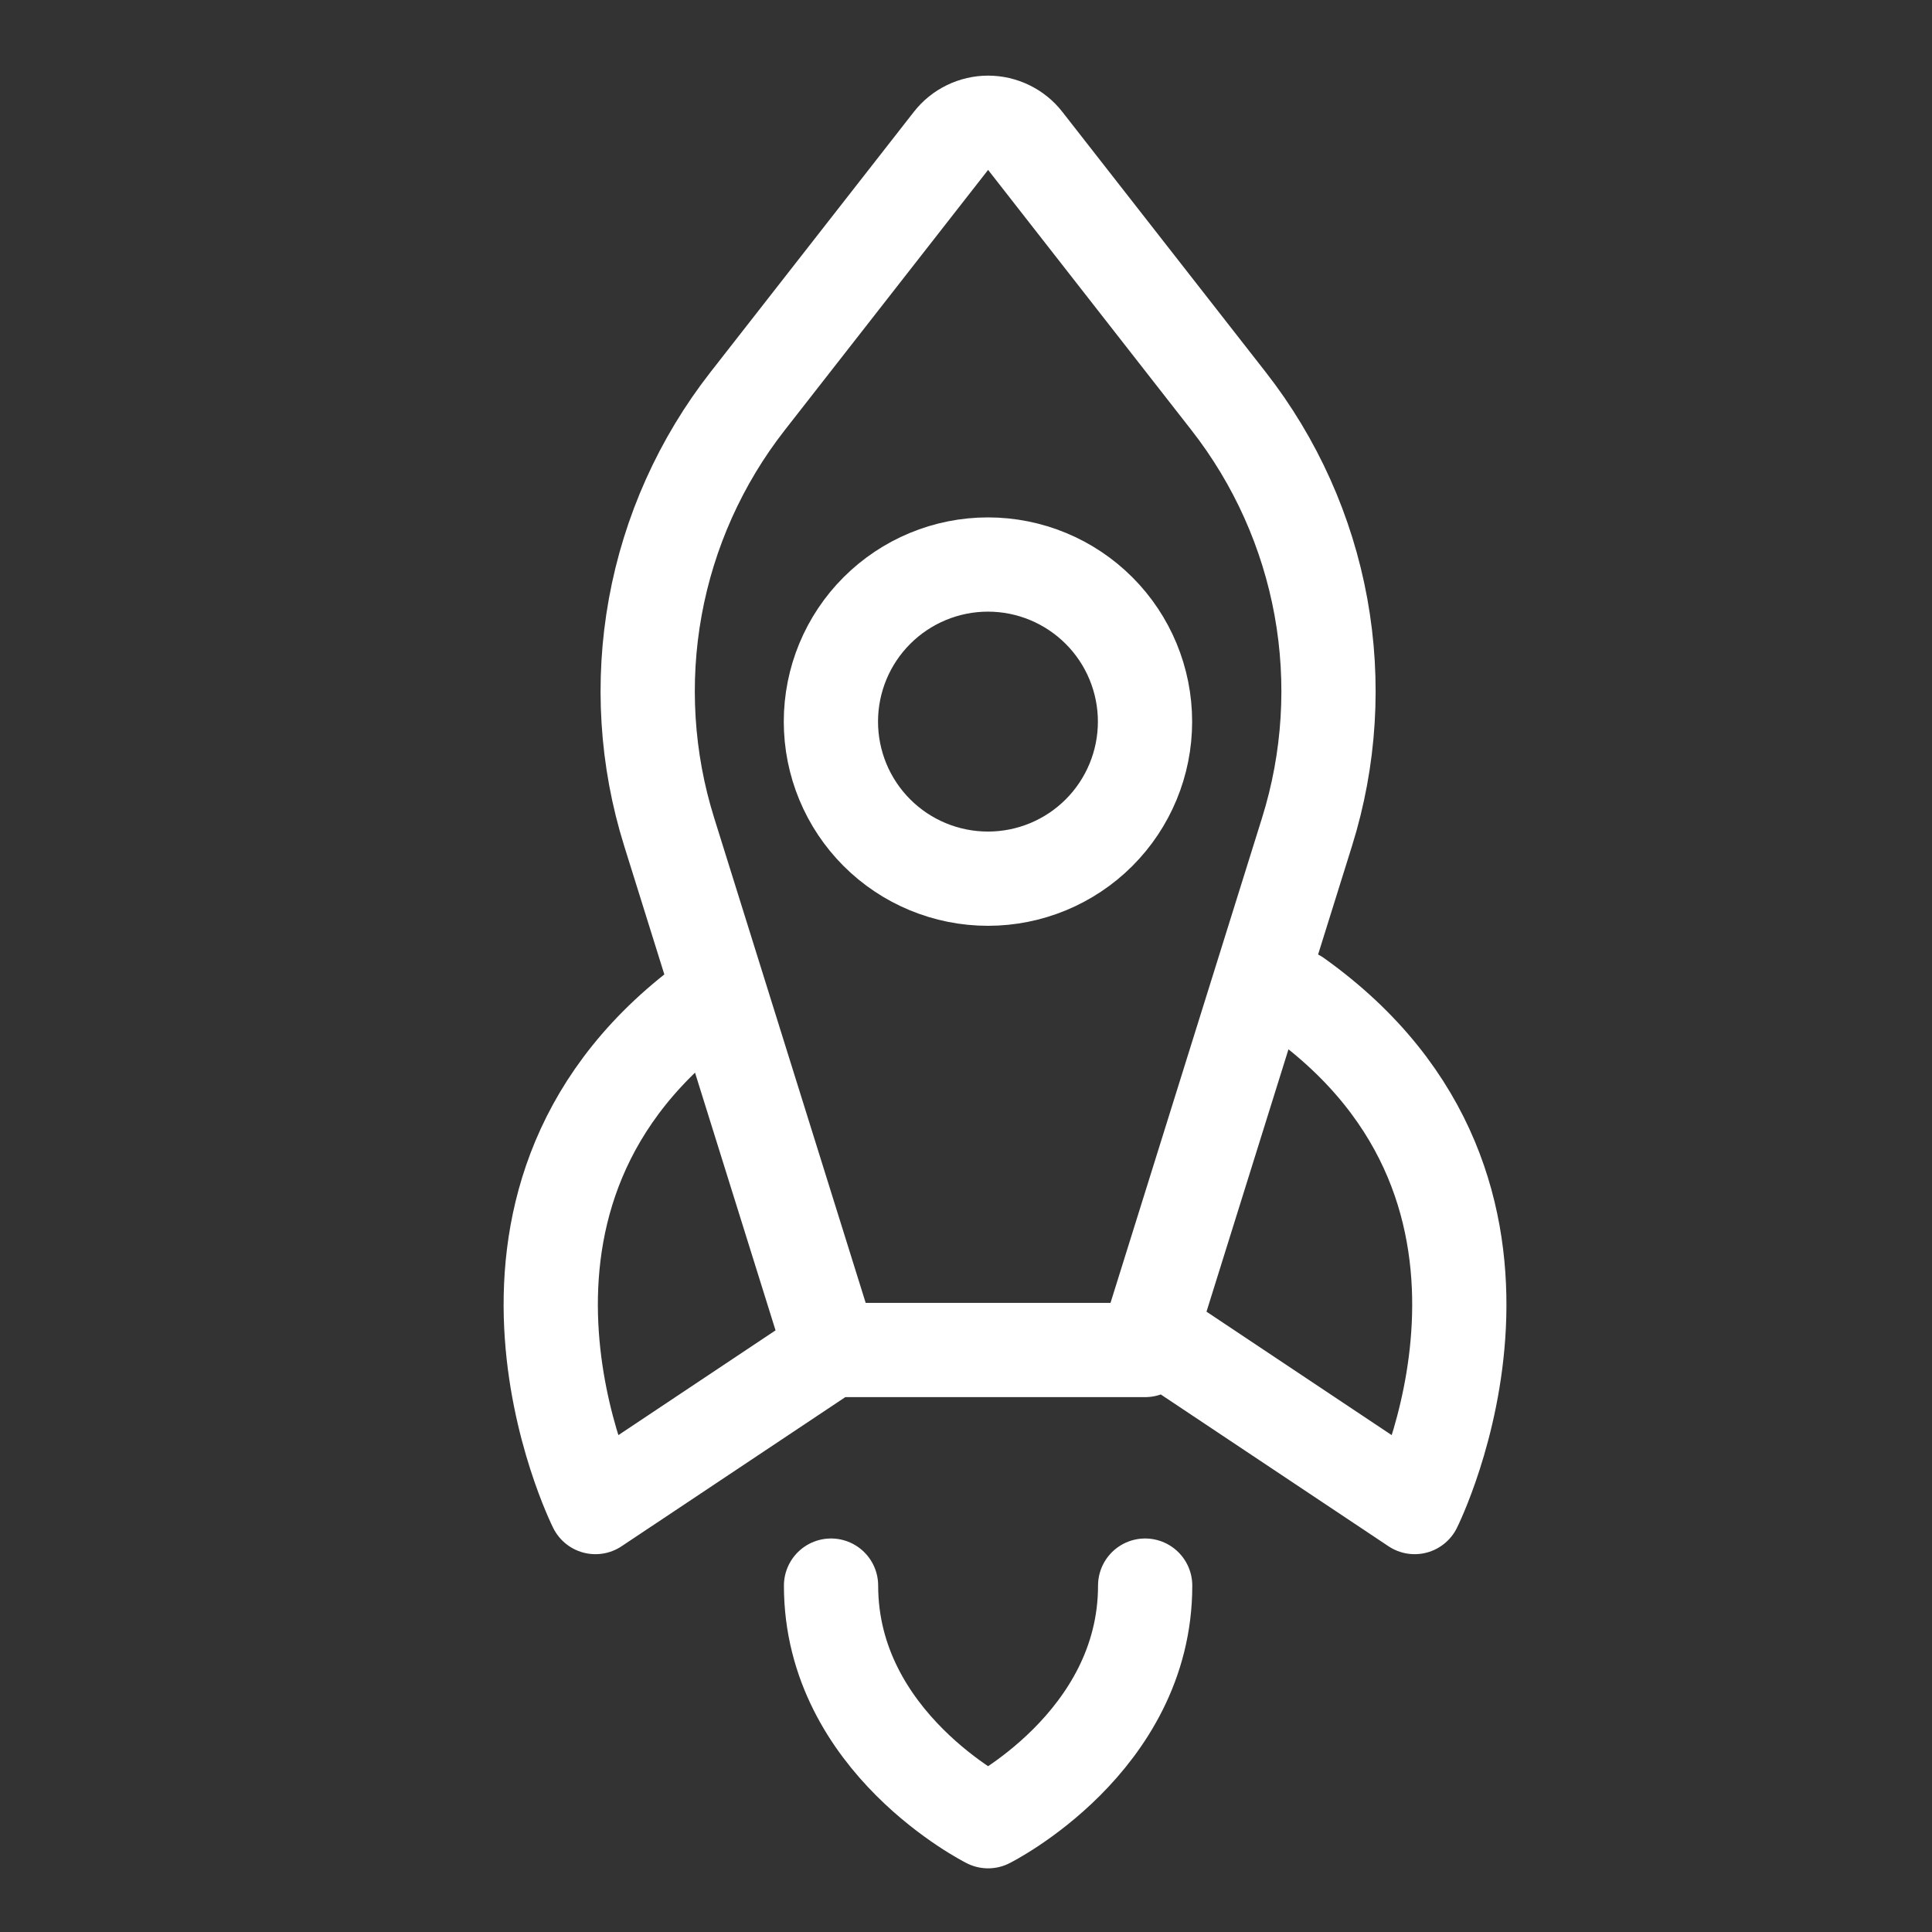
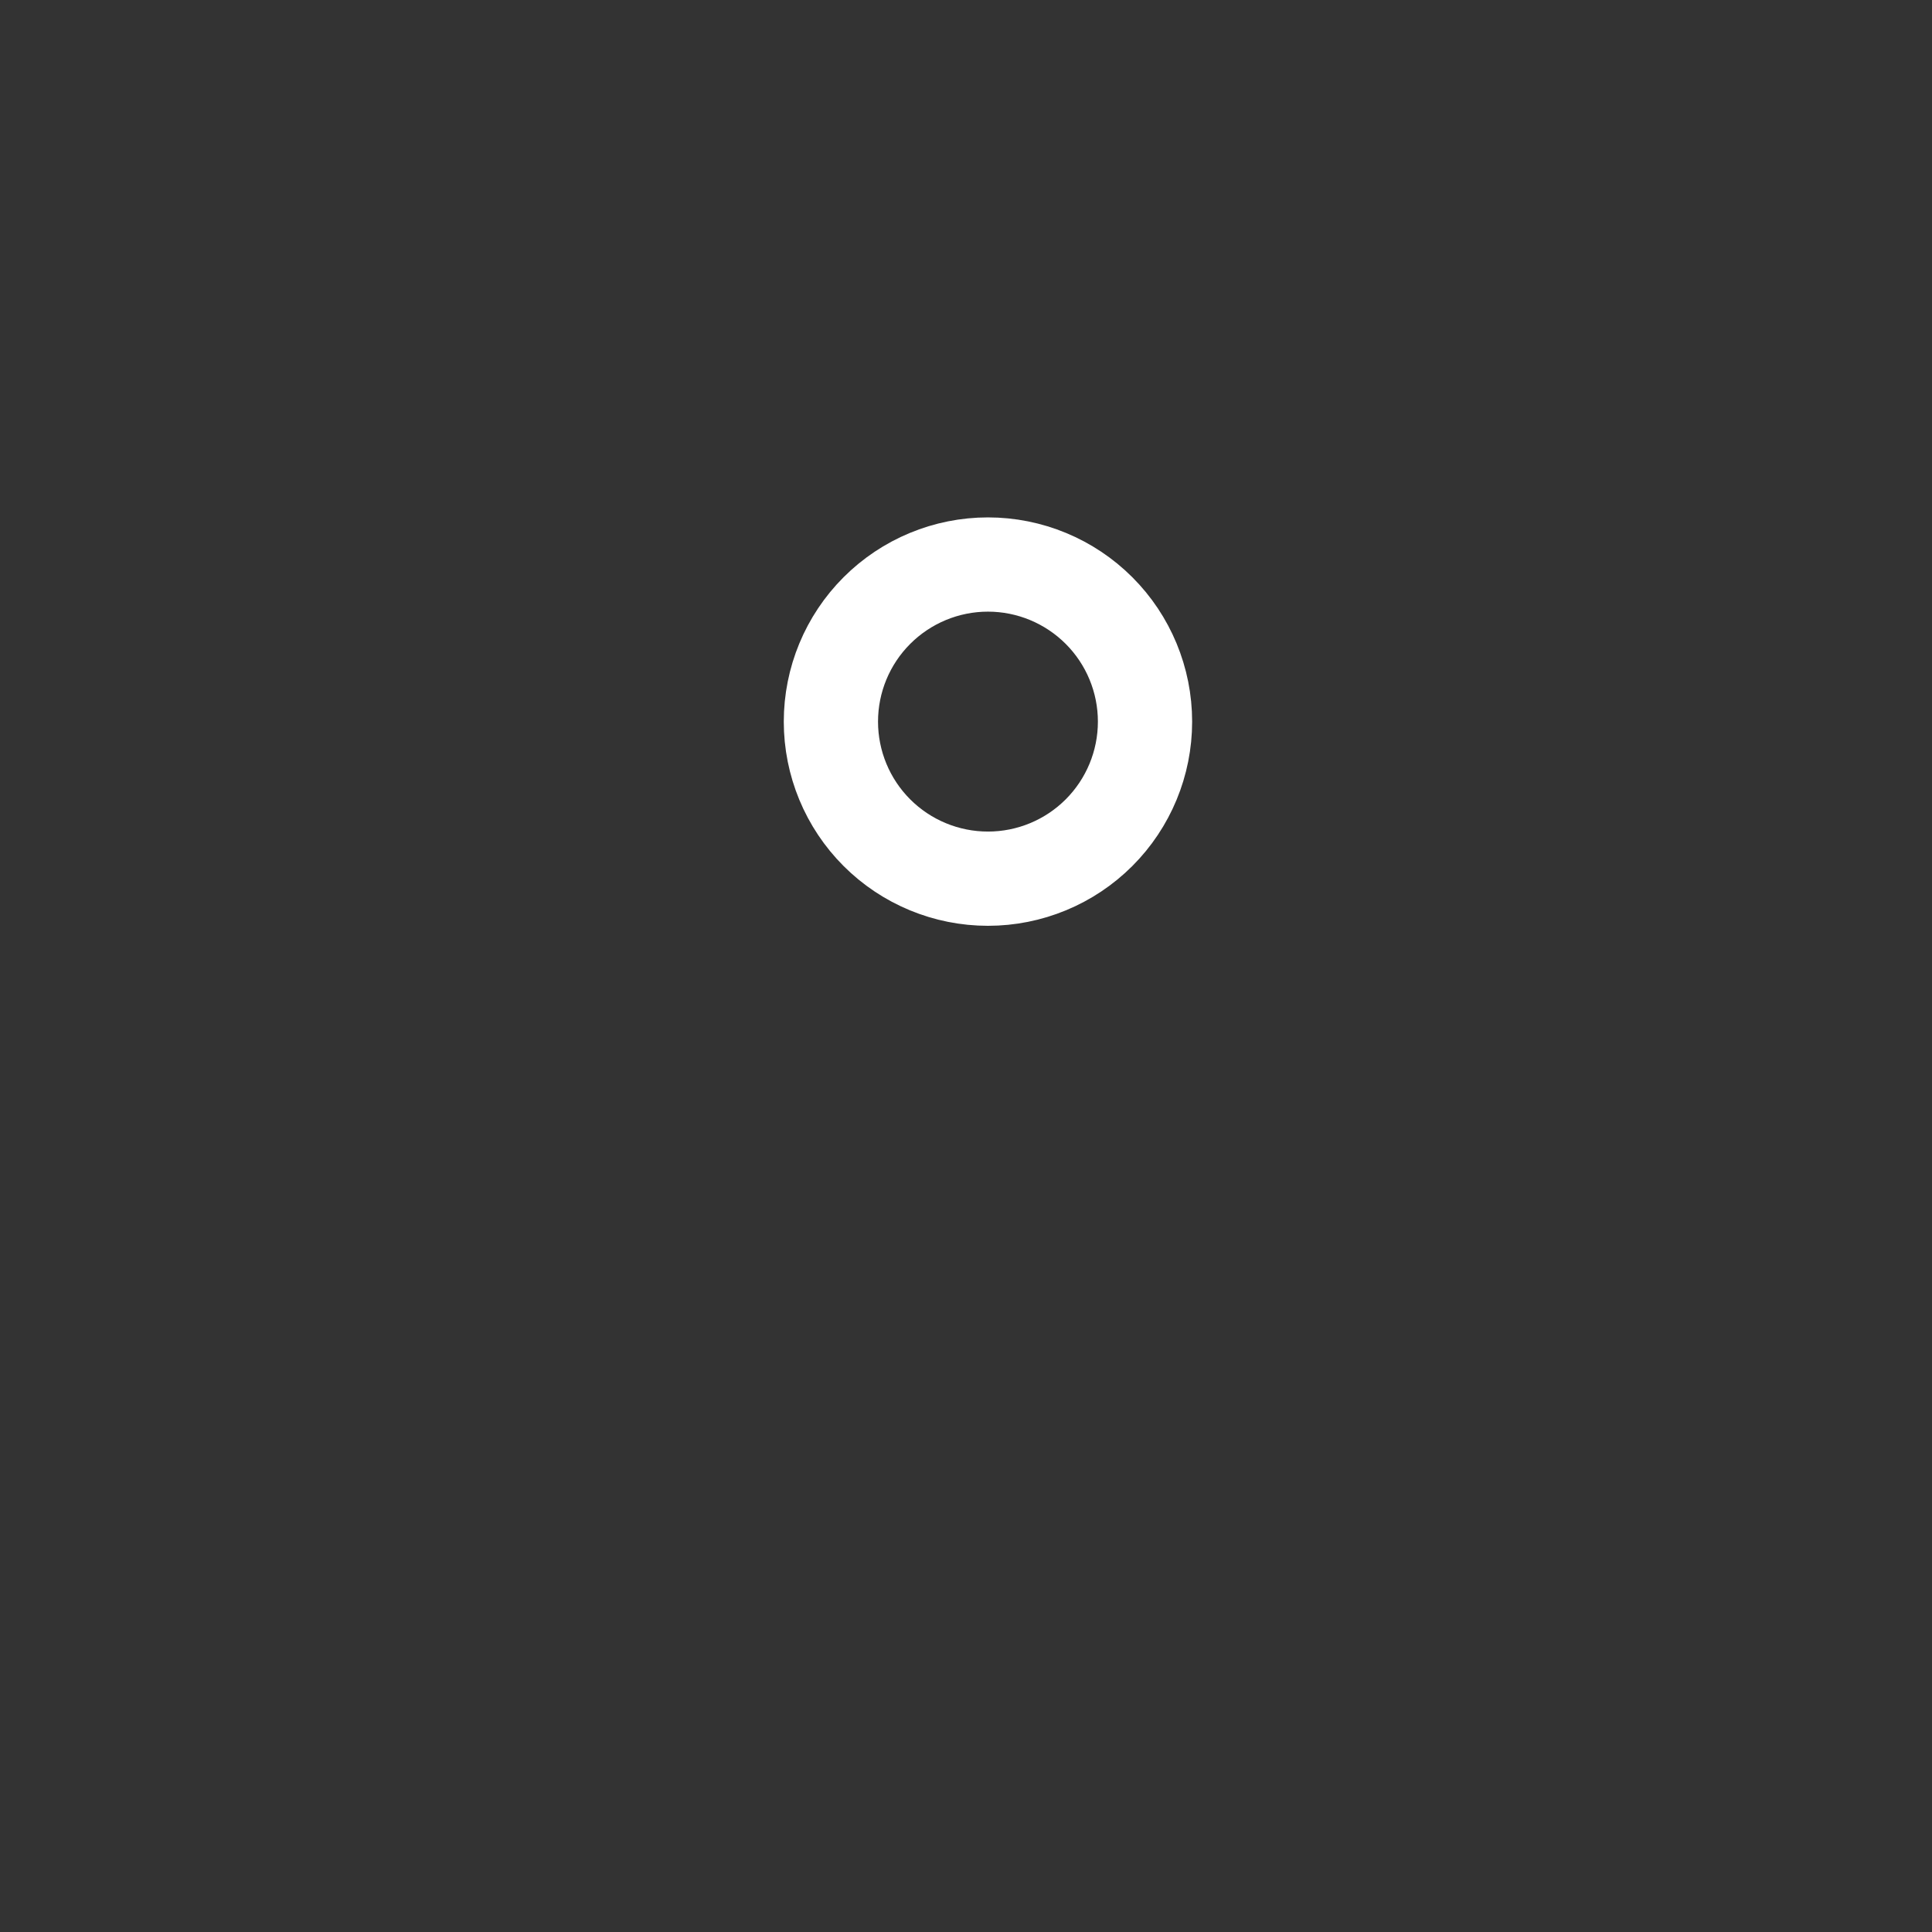
<svg xmlns="http://www.w3.org/2000/svg" width="41" height="41" viewBox="0 0 41 41" fill="none">
  <rect x="0" y="0" width="41" height="41" fill="#333333" stroke="none" />
-   <path d="M17.636 28.649H24.302L27.737 17.655C28.22 16.111 28.321 14.472 28.032 12.88C27.742 11.288 27.07 9.79 26.074 8.515L21.757 2.99C21.664 2.87 21.544 2.773 21.408 2.707C21.271 2.64 21.121 2.605 20.969 2.605C20.817 2.605 20.667 2.64 20.53 2.707C20.394 2.773 20.274 2.87 20.181 2.99L15.864 8.515C14.868 9.79 14.196 11.288 13.906 12.88C13.617 14.472 13.718 16.111 14.201 17.655L17.636 28.649ZM17.636 28.649L12.636 31.982C12.636 31.982 9.302 25.315 15.136 21.149M17.636 33.649C17.636 36.982 20.969 38.649 20.969 38.649C20.969 38.649 24.302 36.982 24.302 33.649M27.521 21.149C33.354 25.315 30.021 31.982 30.021 31.982L25.021 28.649" stroke="white" stroke-width="2" stroke-linecap="round" stroke-linejoin="round" />
-   <path d="M20.966 18.647C20.082 18.647 19.234 18.296 18.609 17.671C17.984 17.046 17.633 16.198 17.633 15.314C17.633 14.43 17.984 13.582 18.609 12.957C19.234 12.332 20.082 11.98 20.966 11.98C21.85 11.98 22.698 12.332 23.323 12.957C23.948 13.582 24.299 14.43 24.299 15.314C24.299 16.198 23.948 17.046 23.323 17.671C22.698 18.296 21.85 18.647 20.966 18.647Z" stroke="white" stroke-width="2" stroke-linecap="round" stroke-linejoin="round" />
+   <path d="M20.966 18.647C20.082 18.647 19.234 18.296 18.609 17.671C17.984 17.046 17.633 16.198 17.633 15.314C17.633 14.43 17.984 13.582 18.609 12.957C19.234 12.332 20.082 11.98 20.966 11.98C21.85 11.98 22.698 12.332 23.323 12.957C23.948 13.582 24.299 14.43 24.299 15.314C24.299 16.198 23.948 17.046 23.323 17.671C22.698 18.296 21.85 18.647 20.966 18.647" stroke="white" stroke-width="2" stroke-linecap="round" stroke-linejoin="round" />
</svg>